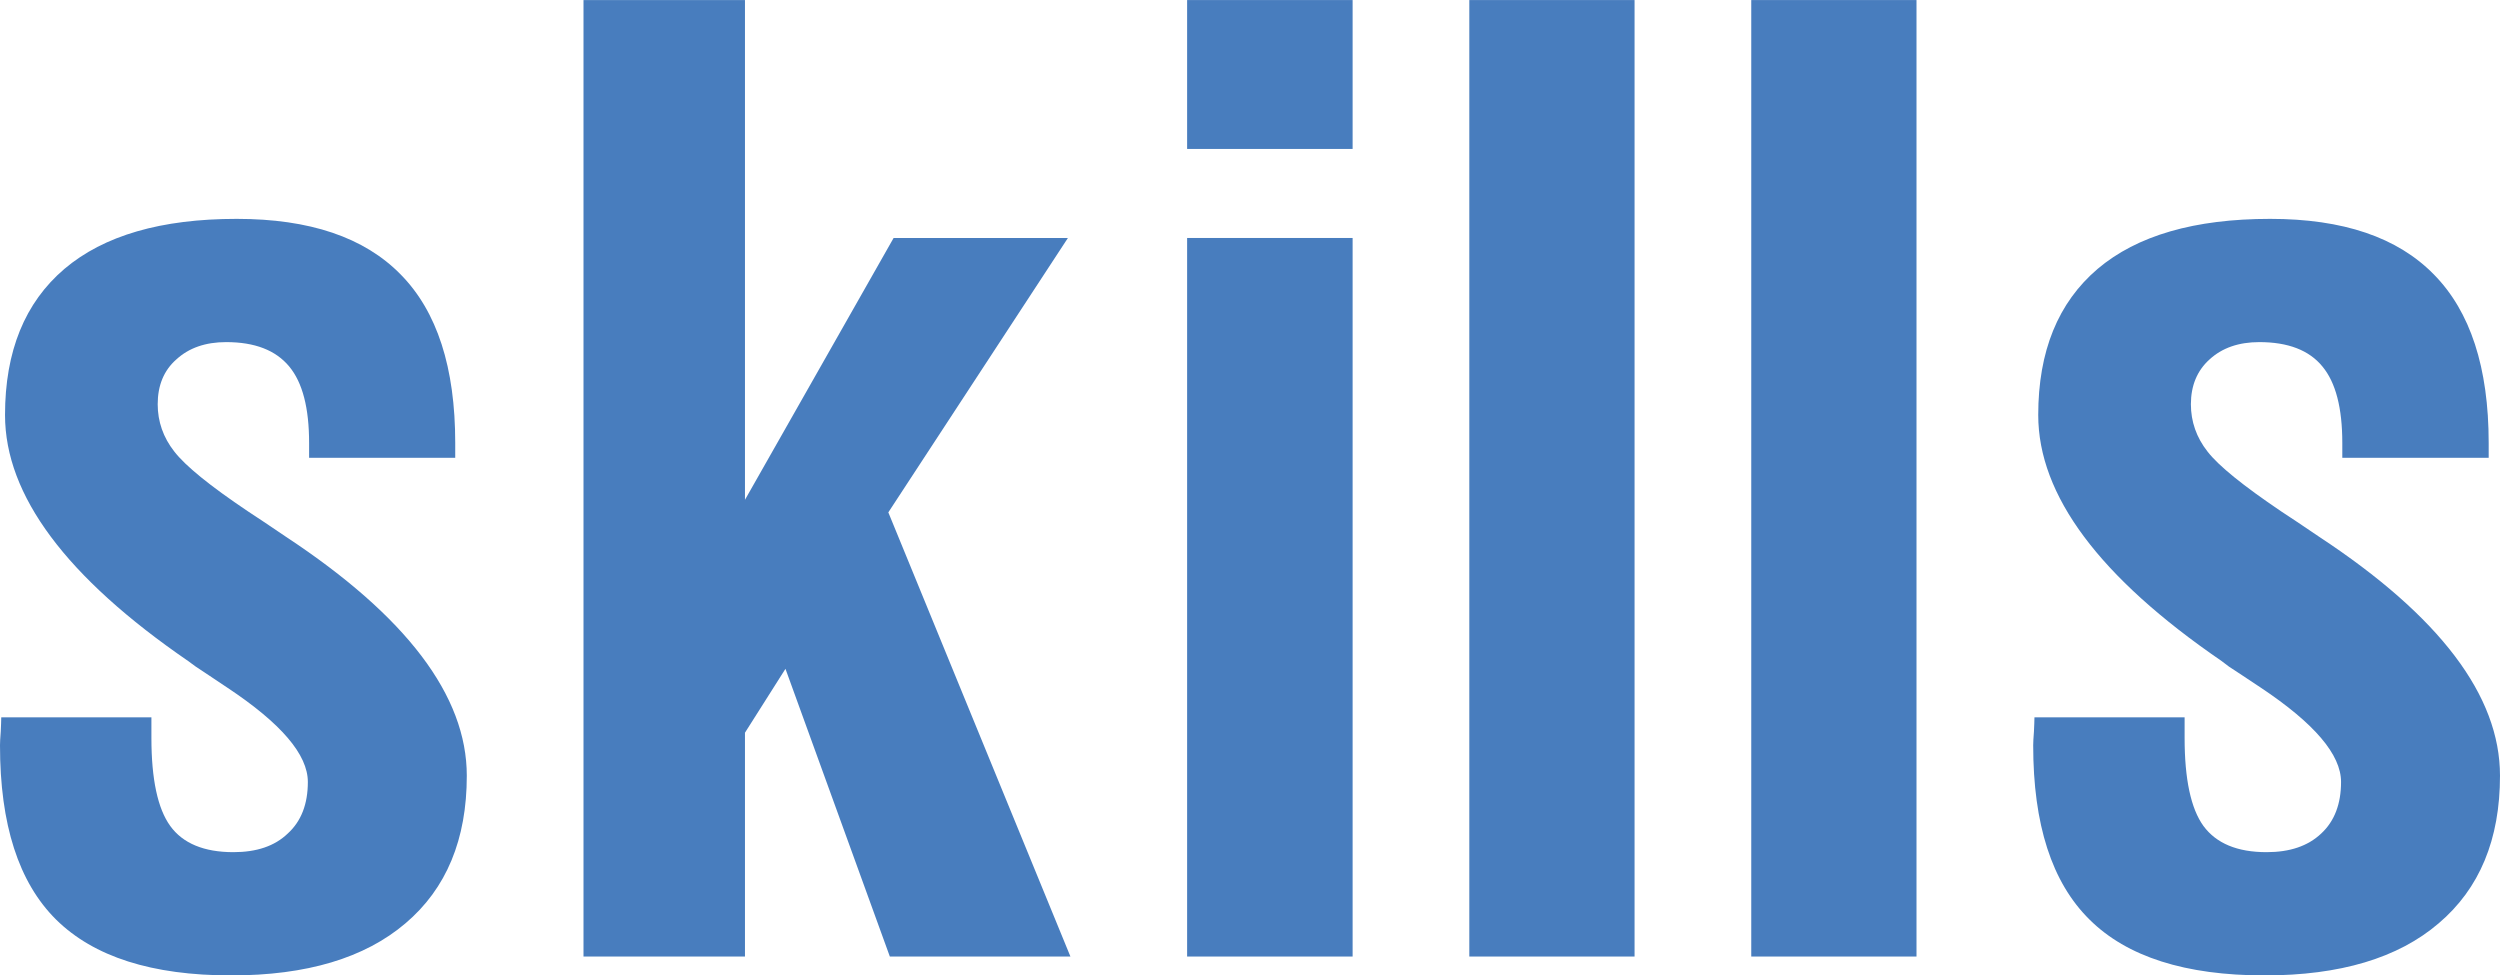
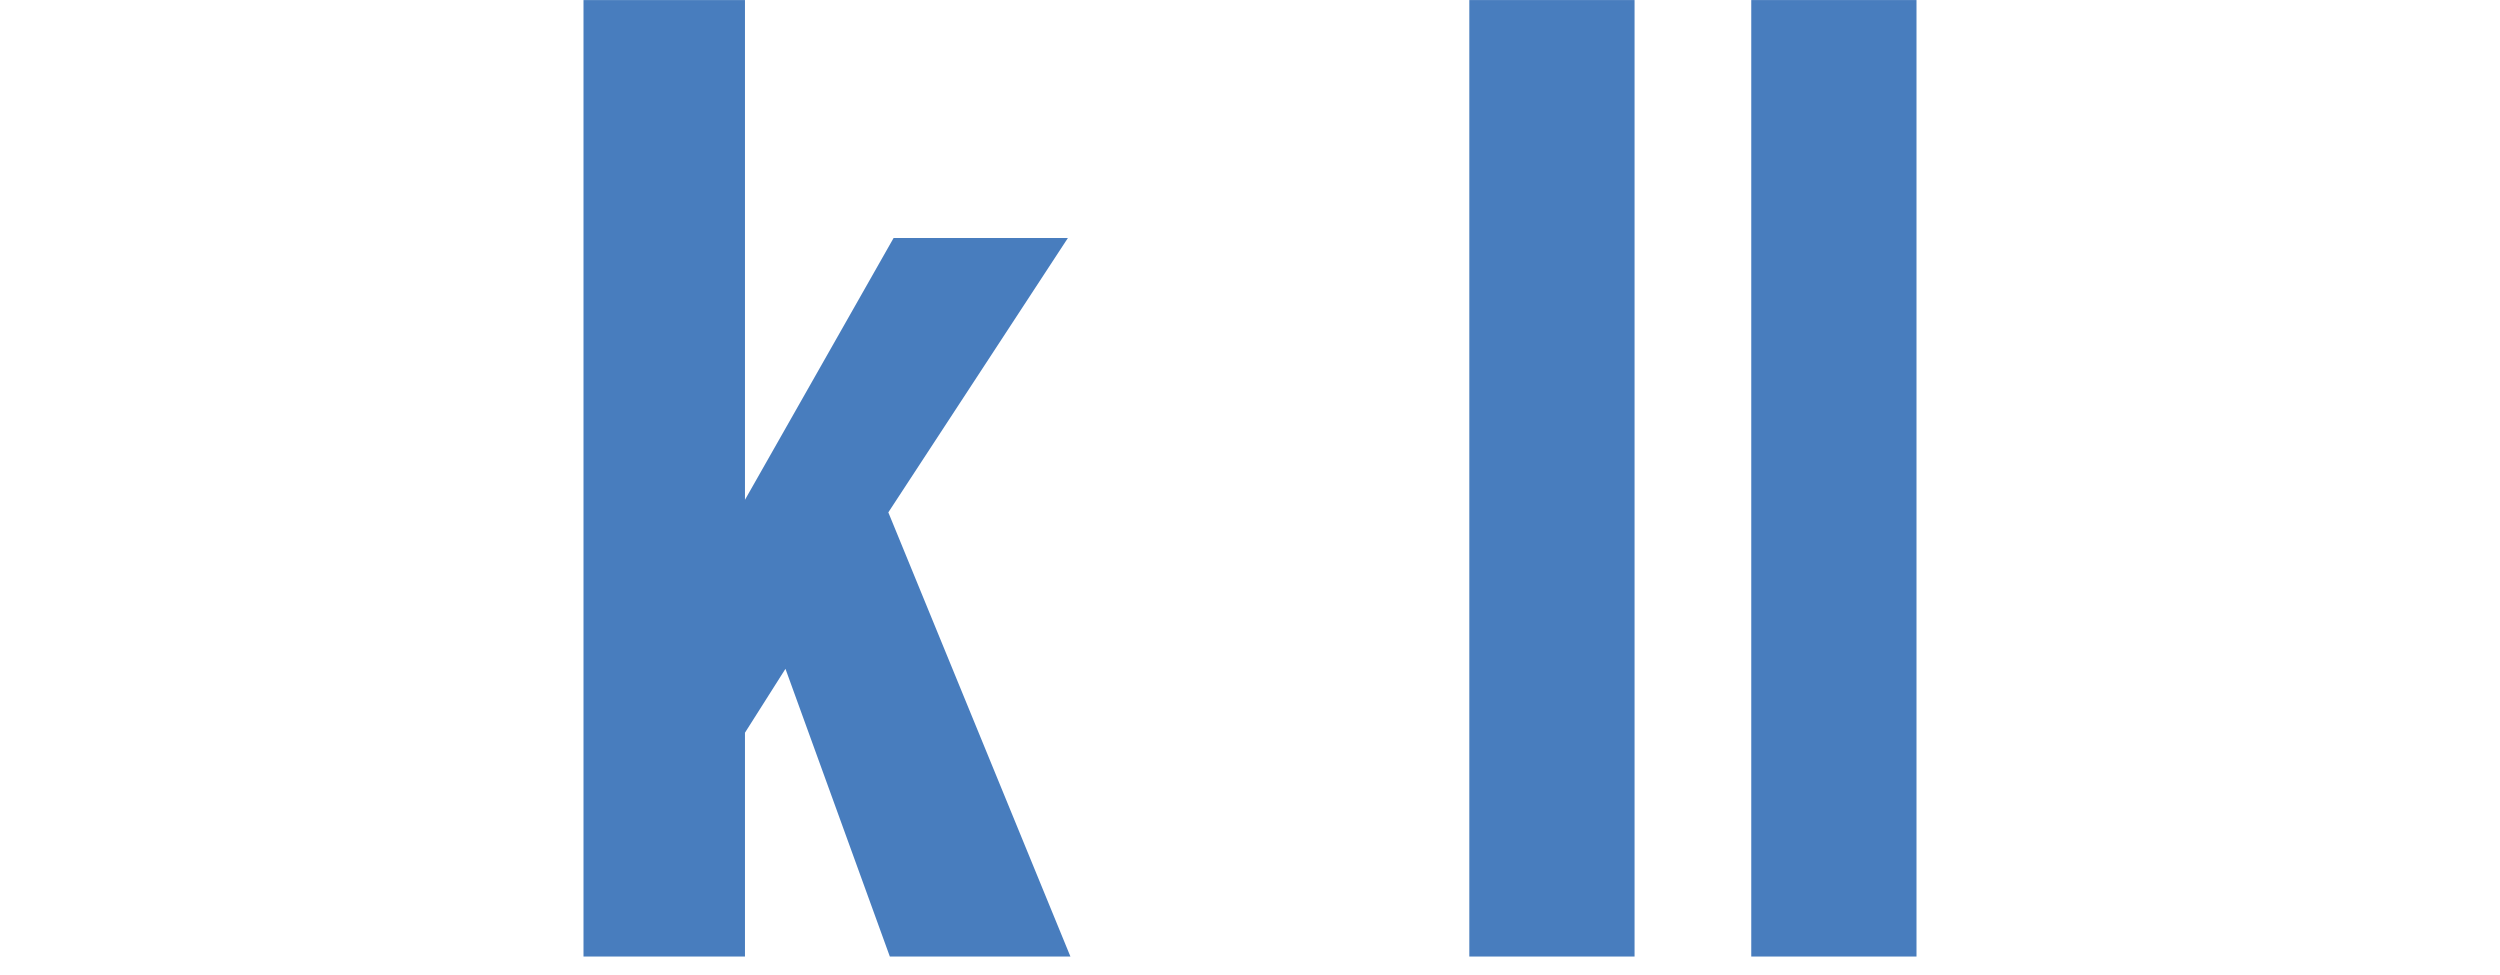
<svg xmlns="http://www.w3.org/2000/svg" xml:space="preserve" width="129.109mm" height="50.376mm" version="1.1" shape-rendering="geometricPrecision" text-rendering="geometricPrecision" image-rendering="optimizeQuality" fill-rule="evenodd" clip-rule="evenodd" viewBox="0 0 9940 3878">
  <g id="Camada_x0020_1">
-     <path fill="#487DBE" fill-rule="nonzero" d="M5 2852l597 0 0 82c0,164 25,281 75,350 50,69 134,104 251,104 92,0 164,-24 216,-74 54,-49 80,-118 80,-205 0,-109 -106,-233 -320,-375 -55,-36 -96,-65 -126,-84l-30 -22c-485,-333 -728,-659 -728,-978 0,-254 79,-447 236,-581 157,-133 385,-199 685,-199 290,0 507,73 652,221 145,147 217,370 217,670l0 59 -581 0 0 -59c0,-139 -26,-240 -79,-304 -54,-65 -137,-97 -251,-97 -82,0 -148,23 -198,69 -50,44 -74,104 -74,178 0,69 22,132 66,188 44,57 141,136 293,238 35,23 85,56 151,101 479,316 719,632 719,950 0,253 -81,449 -244,587 -162,138 -393,207 -693,207 -315,0 -546,-74 -696,-222 -149,-148 -223,-378 -223,-693 0,-12 1,-29 3,-55 1,-24 2,-43 2,-56l0 0z" />
    <polygon fill="#487DBE" fill-rule="nonzero" points="2320,3803 2320,0 2962,0 2962,1987 3553,946 4246,946 3532,2037 4256,3803 3538,3803 3123,2659 2962,2913 2962,3803 " />
-     <path fill="#487DBE" fill-rule="nonzero" d="M4720 592l0 -592 658 0 0 592 -658 0zm0 3211l0 -2857 658 0 0 2857 -658 0z" />
    <polygon fill="#487DBE" fill-rule="nonzero" points="5842,3803 5842,0 6499,0 6499,3803 " />
    <polygon fill="#487DBE" fill-rule="nonzero" points="6963,3803 6963,0 7620,0 7620,3803 " />
-     <path fill="#487DBE" fill-rule="nonzero" d="M8089 2852l597 0 0 82c0,164 25,281 75,350 51,69 134,104 251,104 92,0 164,-24 217,-74 53,-49 79,-118 79,-205 0,-109 -106,-233 -319,-375 -55,-36 -97,-65 -127,-84l-29 -22c-486,-333 -729,-659 -729,-978 0,-254 79,-447 236,-581 157,-133 386,-199 686,-199 290,0 506,73 651,221 145,147 218,370 218,670l0 59 -582 0 0 -59c0,-139 -26,-240 -79,-304 -53,-65 -137,-97 -251,-97 -82,0 -148,23 -198,69 -49,44 -74,104 -74,178 0,69 22,132 66,188 44,57 142,136 293,238 35,23 85,56 151,101 480,316 719,632 719,950 0,253 -81,449 -244,587 -161,138 -392,207 -692,207 -315,0 -547,-74 -696,-222 -150,-148 -224,-378 -224,-693 0,-12 1,-29 3,-55 1,-24 2,-43 2,-56l0 0z" />
  </g>
</svg>